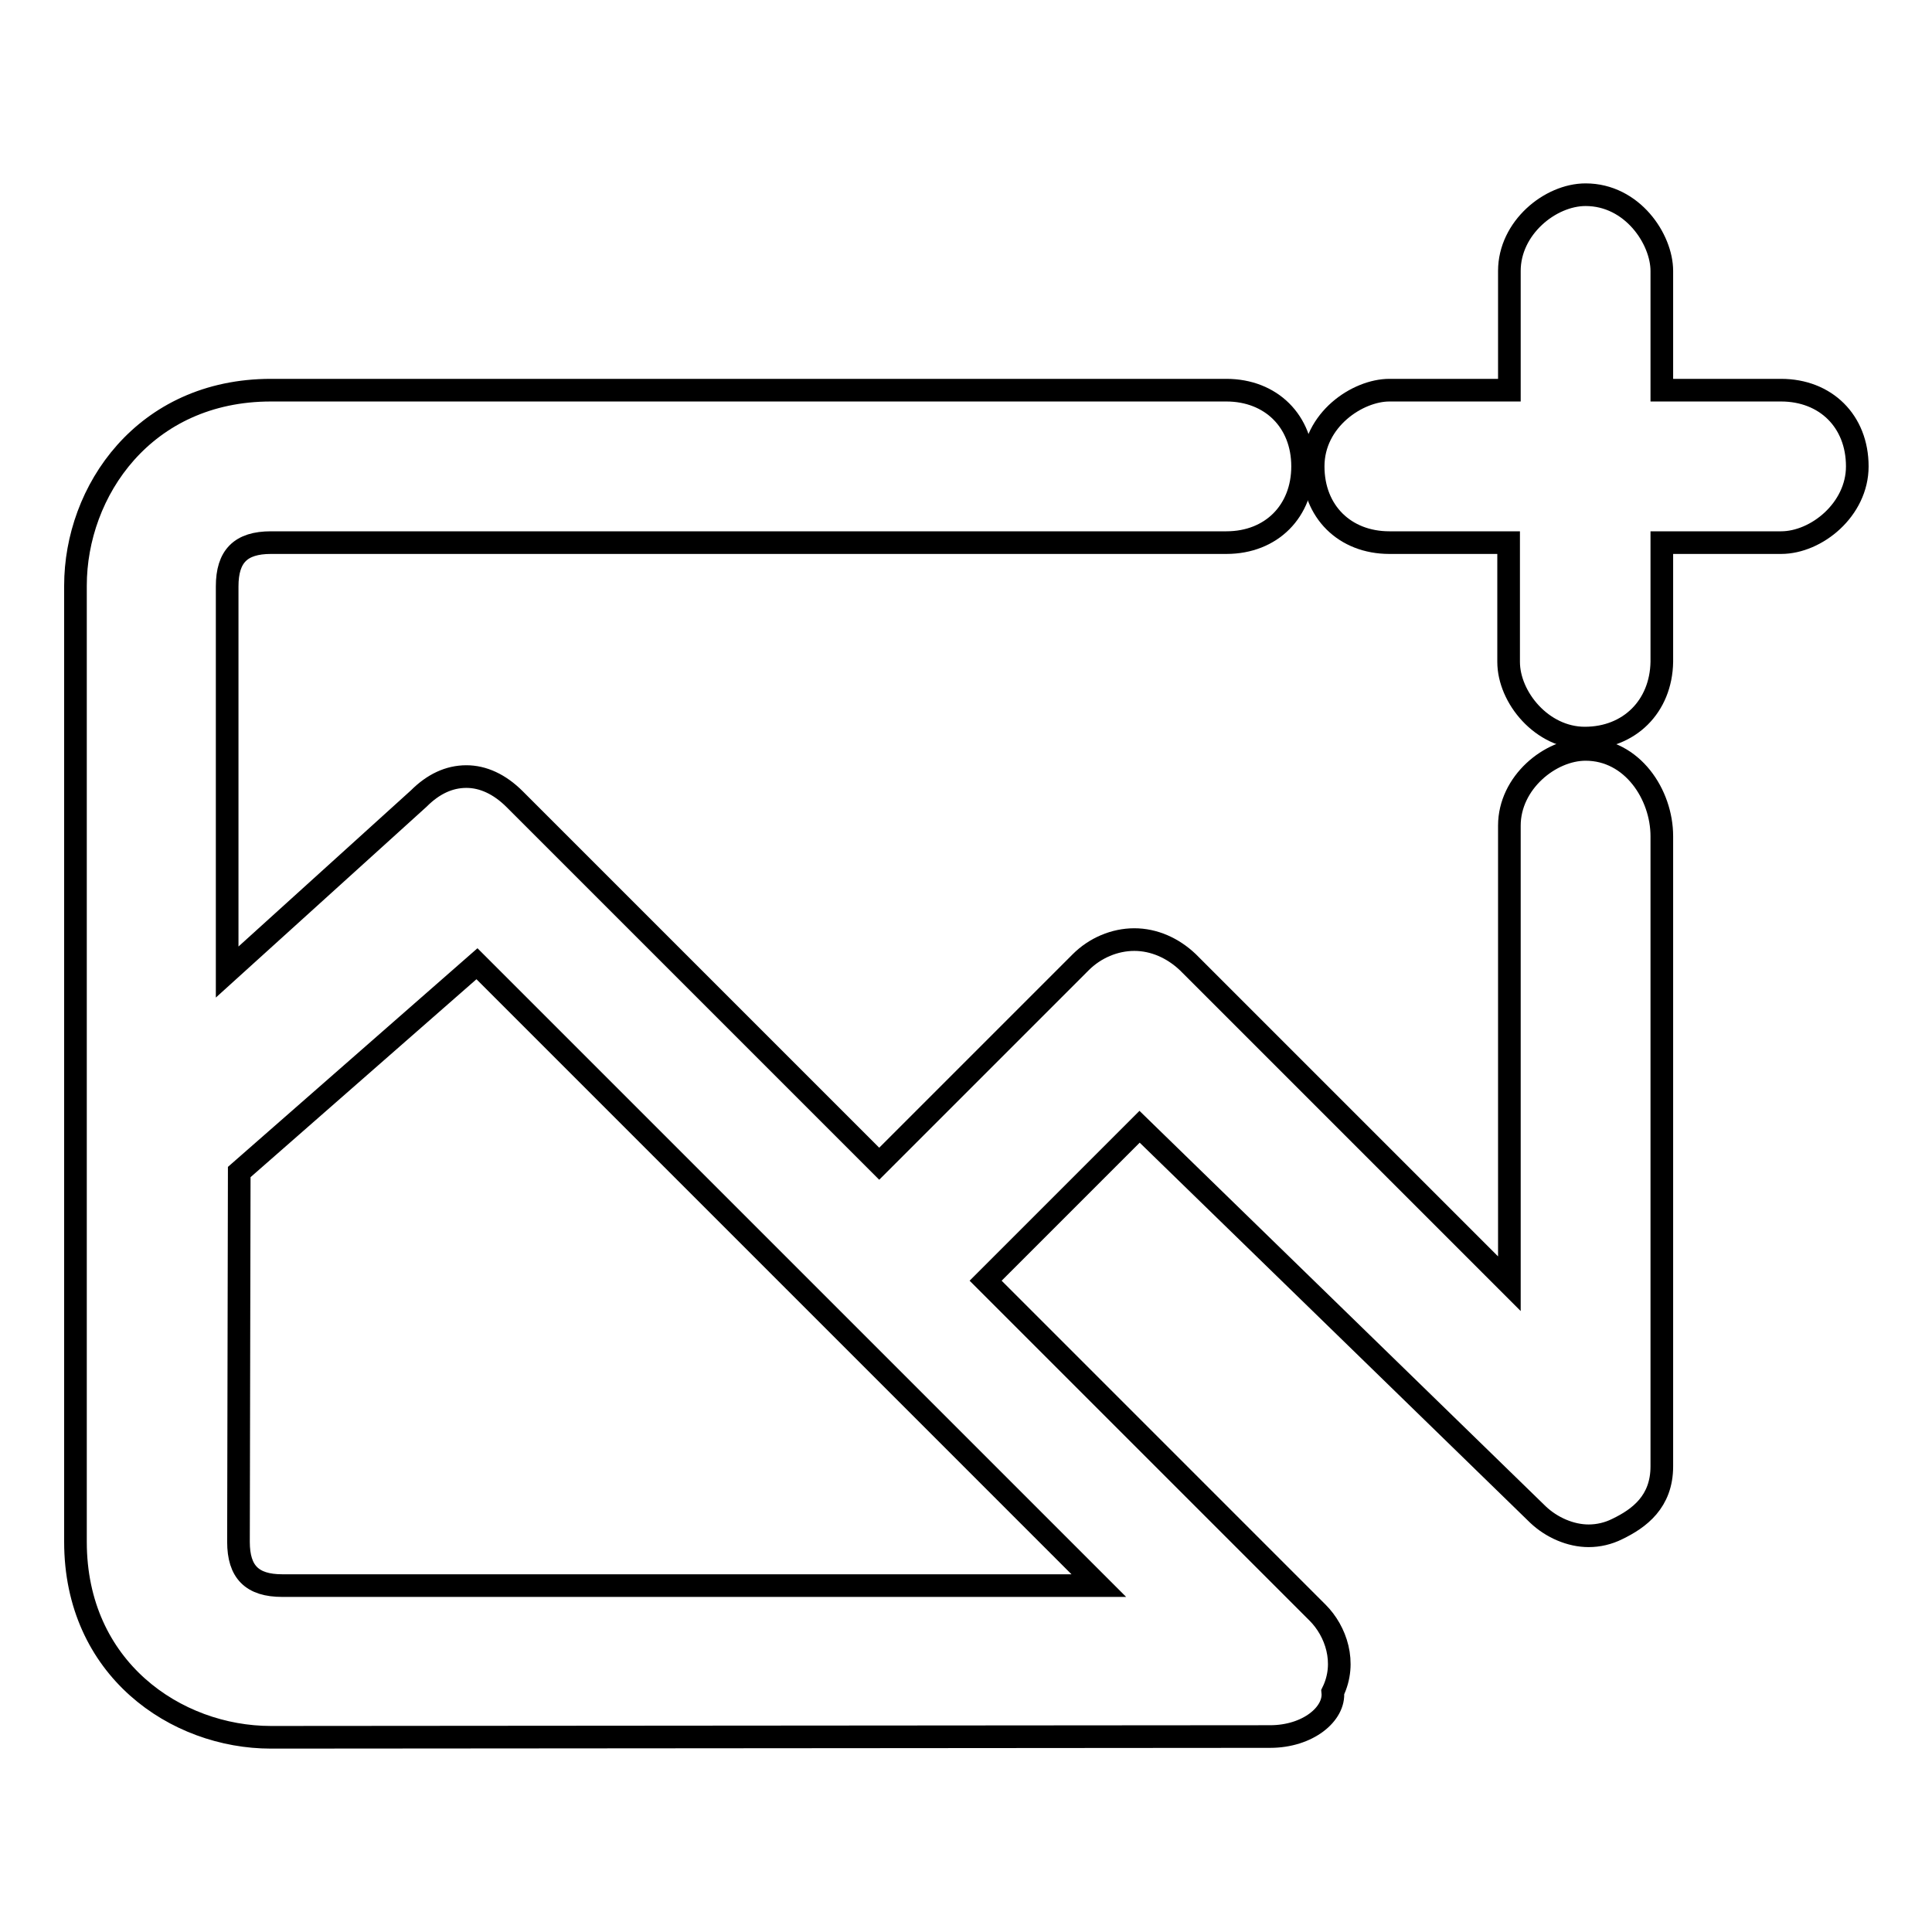
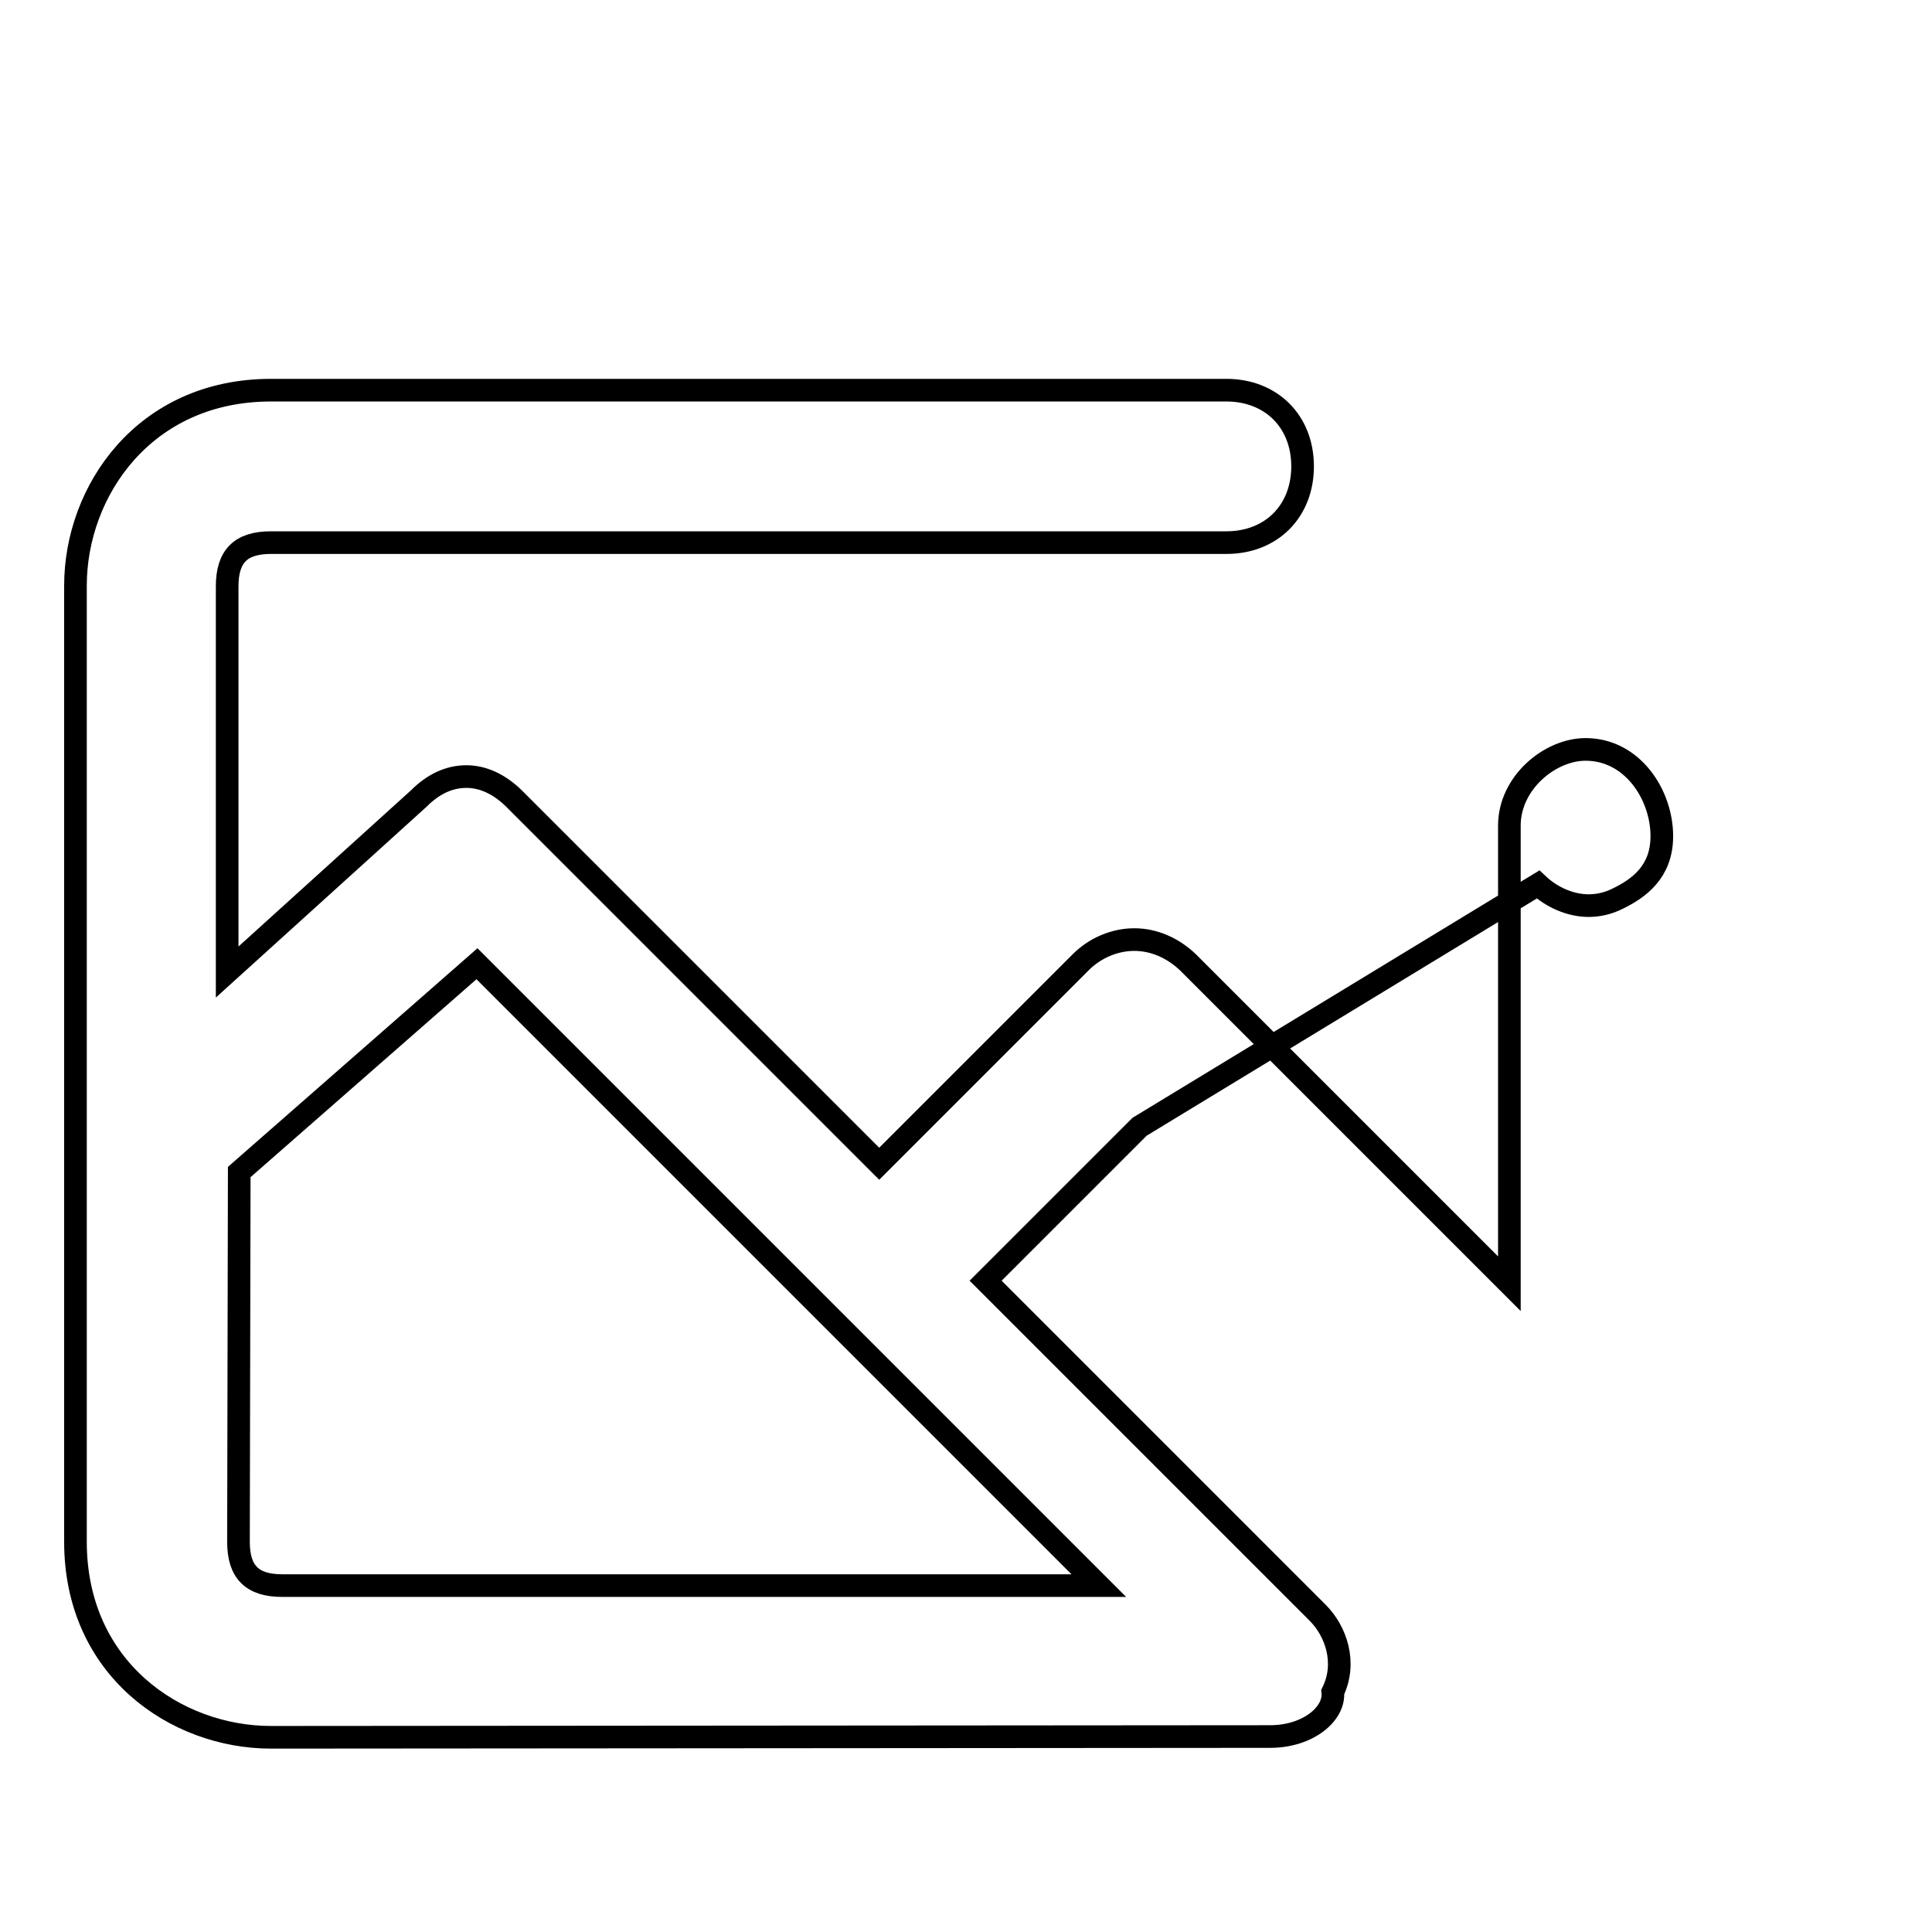
<svg xmlns="http://www.w3.org/2000/svg" version="1.1" x="0px" y="0px" viewBox="0 0 256 256" enable-background="new 0 0 256 256" xml:space="preserve">
  <g>
    <g>
-       <path stroke-width="3" fill-opacity="0" stroke="#000000" d="M35.9,230.2c-12.6,0-25.9-9.1-25.9-25.9V77.6c0-12.5,9.1-25.9,25.9-25.9h126.6c5.9,0,10.1,4.1,10.1,10.1c0,5.9-4.1,10.1-10.1,10.1H35.9c-4,0-5.8,1.8-5.8,5.8v51.1l25.4-23c1.9-1.9,4-2.9,6.3-2.9c2.2,0,4.4,1,6.4,3l48.3,48.3l26.7-26.7c1.9-1.9,4.5-3,7.1-3c2.6,0,5.1,1.1,7.1,3l42.6,42.6v-60.7c0-5.7,5.4-10.1,10.1-10.1c6.2,0,10.1,6,10.1,11.5v83.5c0,4.7-3,6.9-5.9,8.3c-1.2,0.6-2.5,0.9-3.8,0.9c-2.4,0-4.9-1.1-6.7-2.8L151,149.3l-20.4,20.4l44,44c2.4,2.4,3.9,6.6,2,10.5c0.3,2.9-3.3,5.9-8.3,5.9L35.9,230.2L35.9,230.2z M31.6,204.3c0,4,1.8,5.8,5.8,5.8h108.2l-82.4-82.4l-31.5,27.6L31.6,204.3L31.6,204.3z" />
-       <path stroke-width="3" fill-opacity="0" stroke="#000000" d="M210,97.8c-5.7,0-10.1-5.4-10.1-10.1V71.9h-15.8c-5.9,0-10.1-4.1-10.1-10.1c0-6.2,5.9-10.1,10.1-10.1H200V35.9c0-5.7,5.4-10.1,10.1-10.1c6.2,0,10.1,5.9,10.1,10.1v15.8h15.8c5.9,0,10.1,4.1,10.1,10.1c0,5.7-5.4,10.1-10.1,10.1h-15.8v15.8C220.1,93.6,215.9,97.8,210,97.8z" />
+       <path stroke-width="3" fill-opacity="0" stroke="#000000" d="M35.9,230.2c-12.6,0-25.9-9.1-25.9-25.9V77.6c0-12.5,9.1-25.9,25.9-25.9h126.6c5.9,0,10.1,4.1,10.1,10.1c0,5.9-4.1,10.1-10.1,10.1H35.9c-4,0-5.8,1.8-5.8,5.8v51.1l25.4-23c1.9-1.9,4-2.9,6.3-2.9c2.2,0,4.4,1,6.4,3l48.3,48.3l26.7-26.7c1.9-1.9,4.5-3,7.1-3c2.6,0,5.1,1.1,7.1,3l42.6,42.6v-60.7c0-5.7,5.4-10.1,10.1-10.1c6.2,0,10.1,6,10.1,11.5c0,4.7-3,6.9-5.9,8.3c-1.2,0.6-2.5,0.9-3.8,0.9c-2.4,0-4.9-1.1-6.7-2.8L151,149.3l-20.4,20.4l44,44c2.4,2.4,3.9,6.6,2,10.5c0.3,2.9-3.3,5.9-8.3,5.9L35.9,230.2L35.9,230.2z M31.6,204.3c0,4,1.8,5.8,5.8,5.8h108.2l-82.4-82.4l-31.5,27.6L31.6,204.3L31.6,204.3z" />
    </g>
  </g>
</svg>